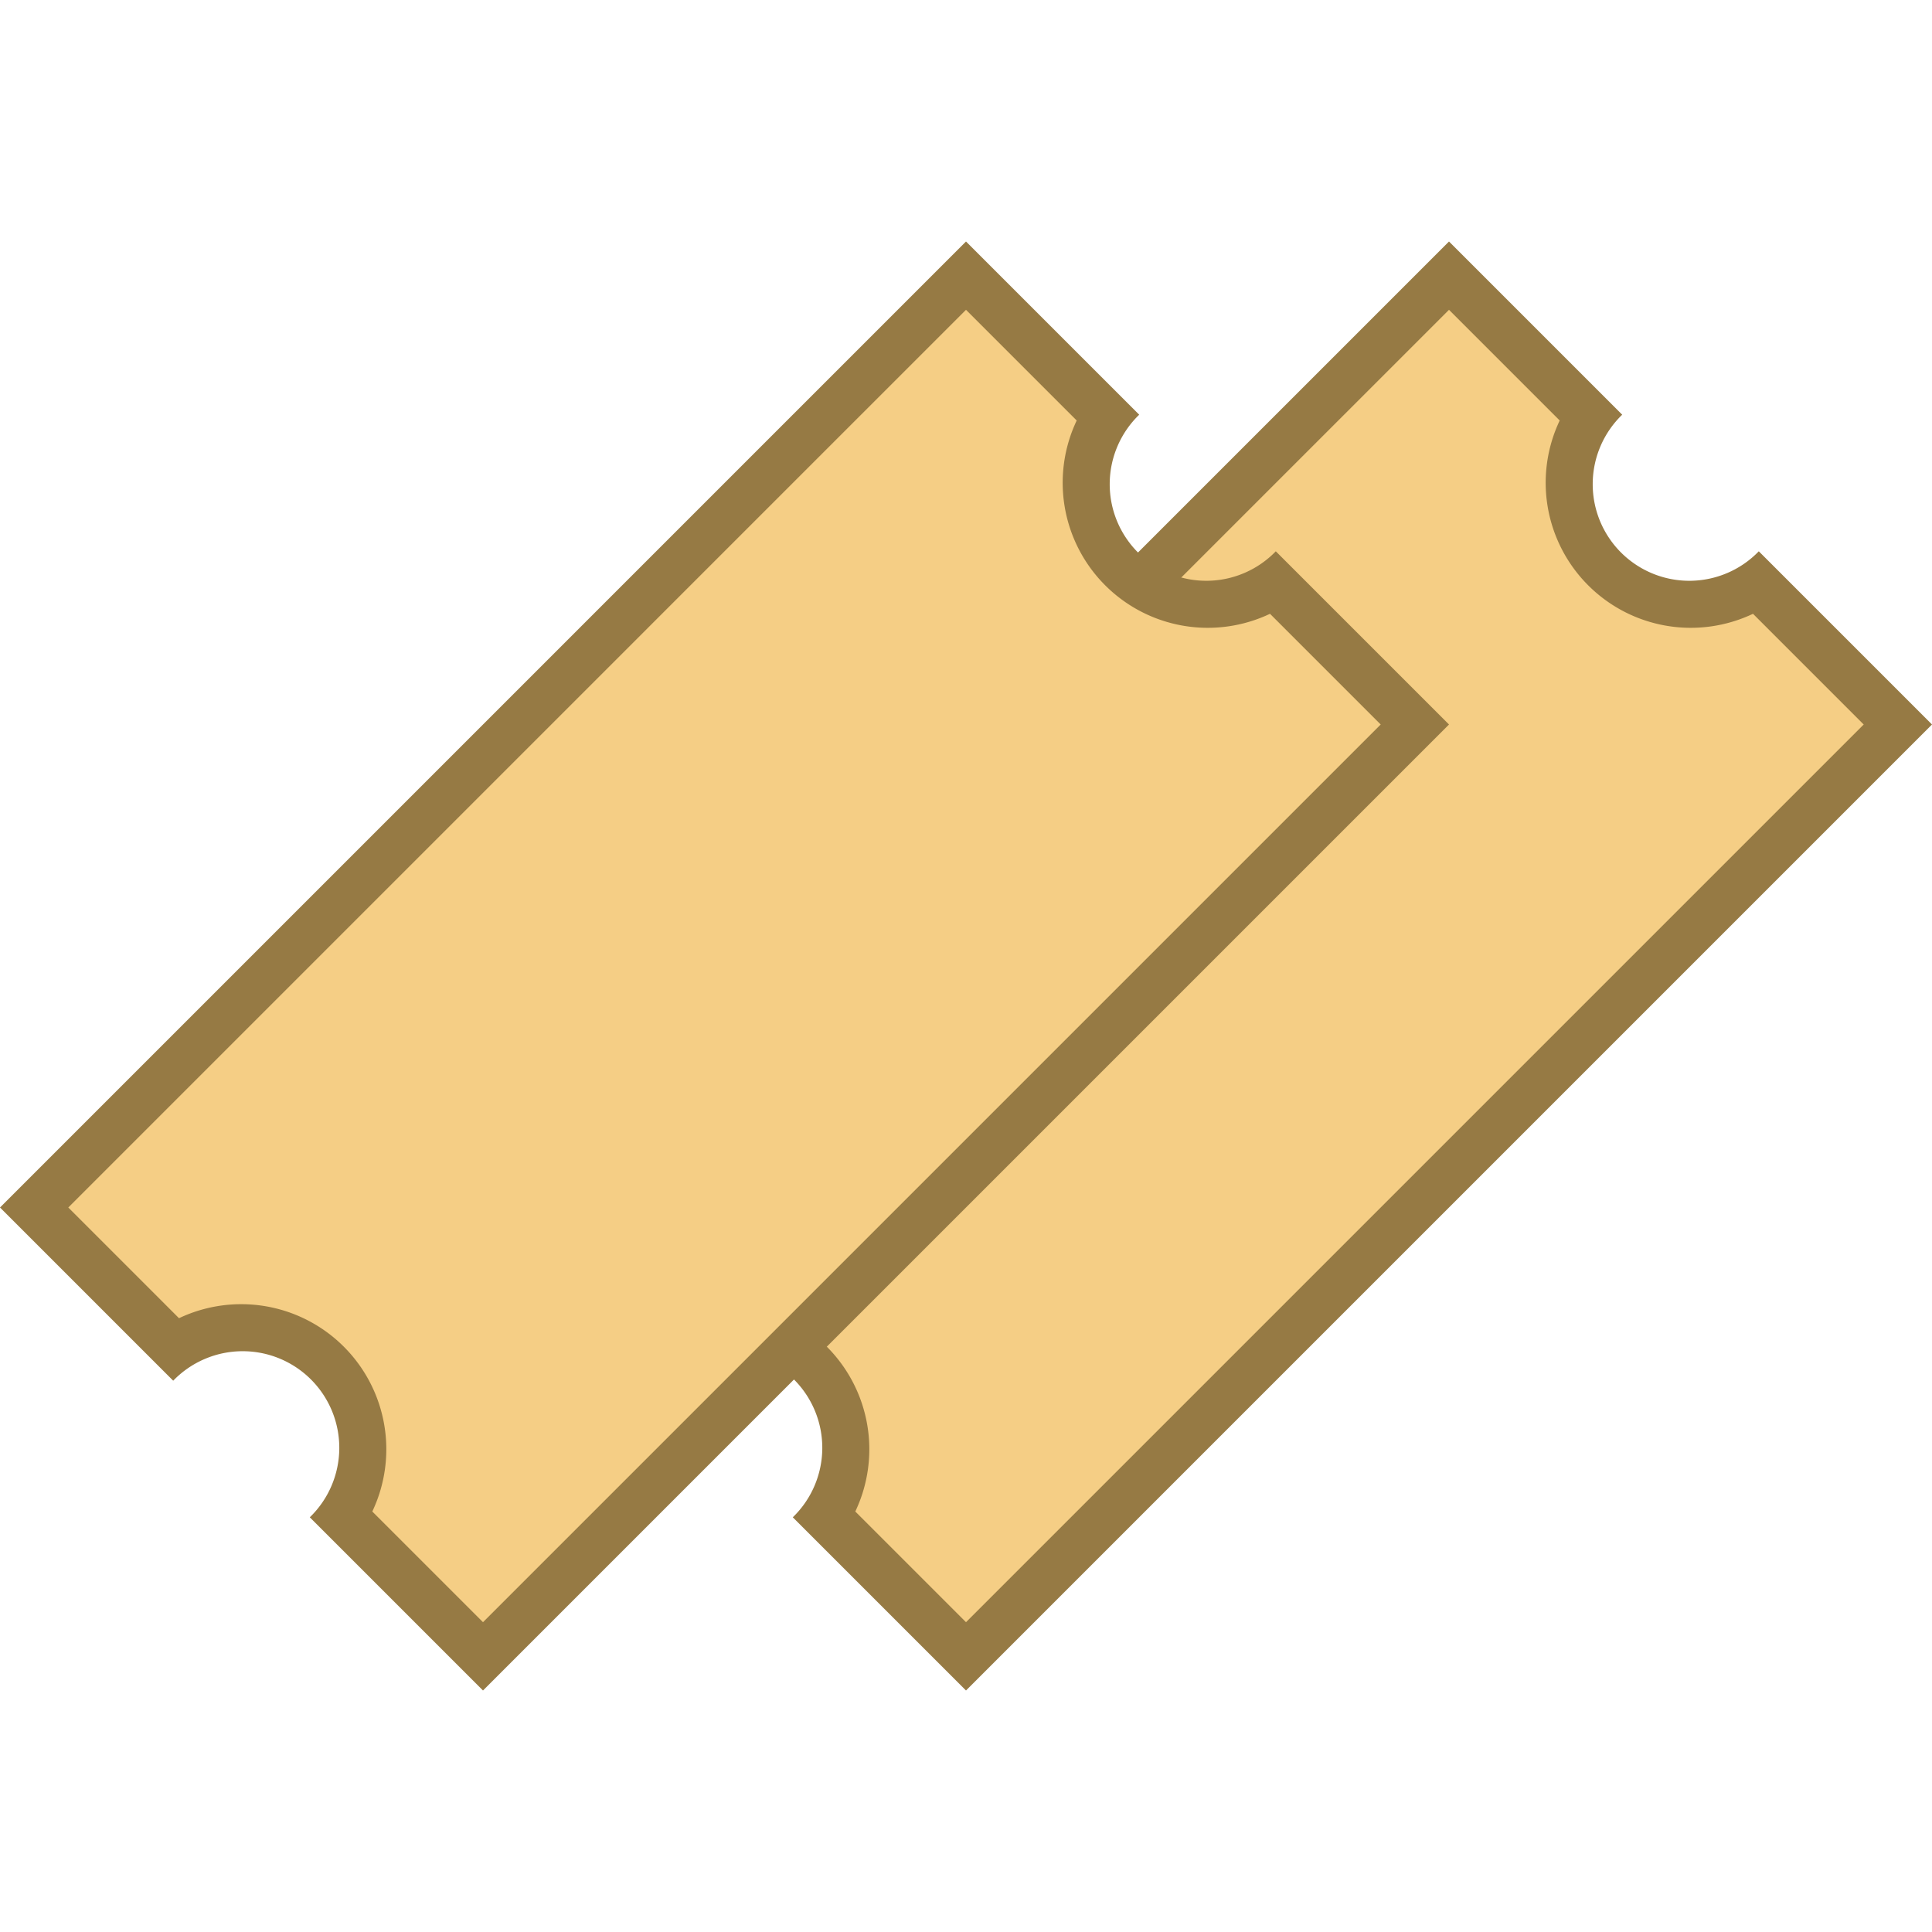
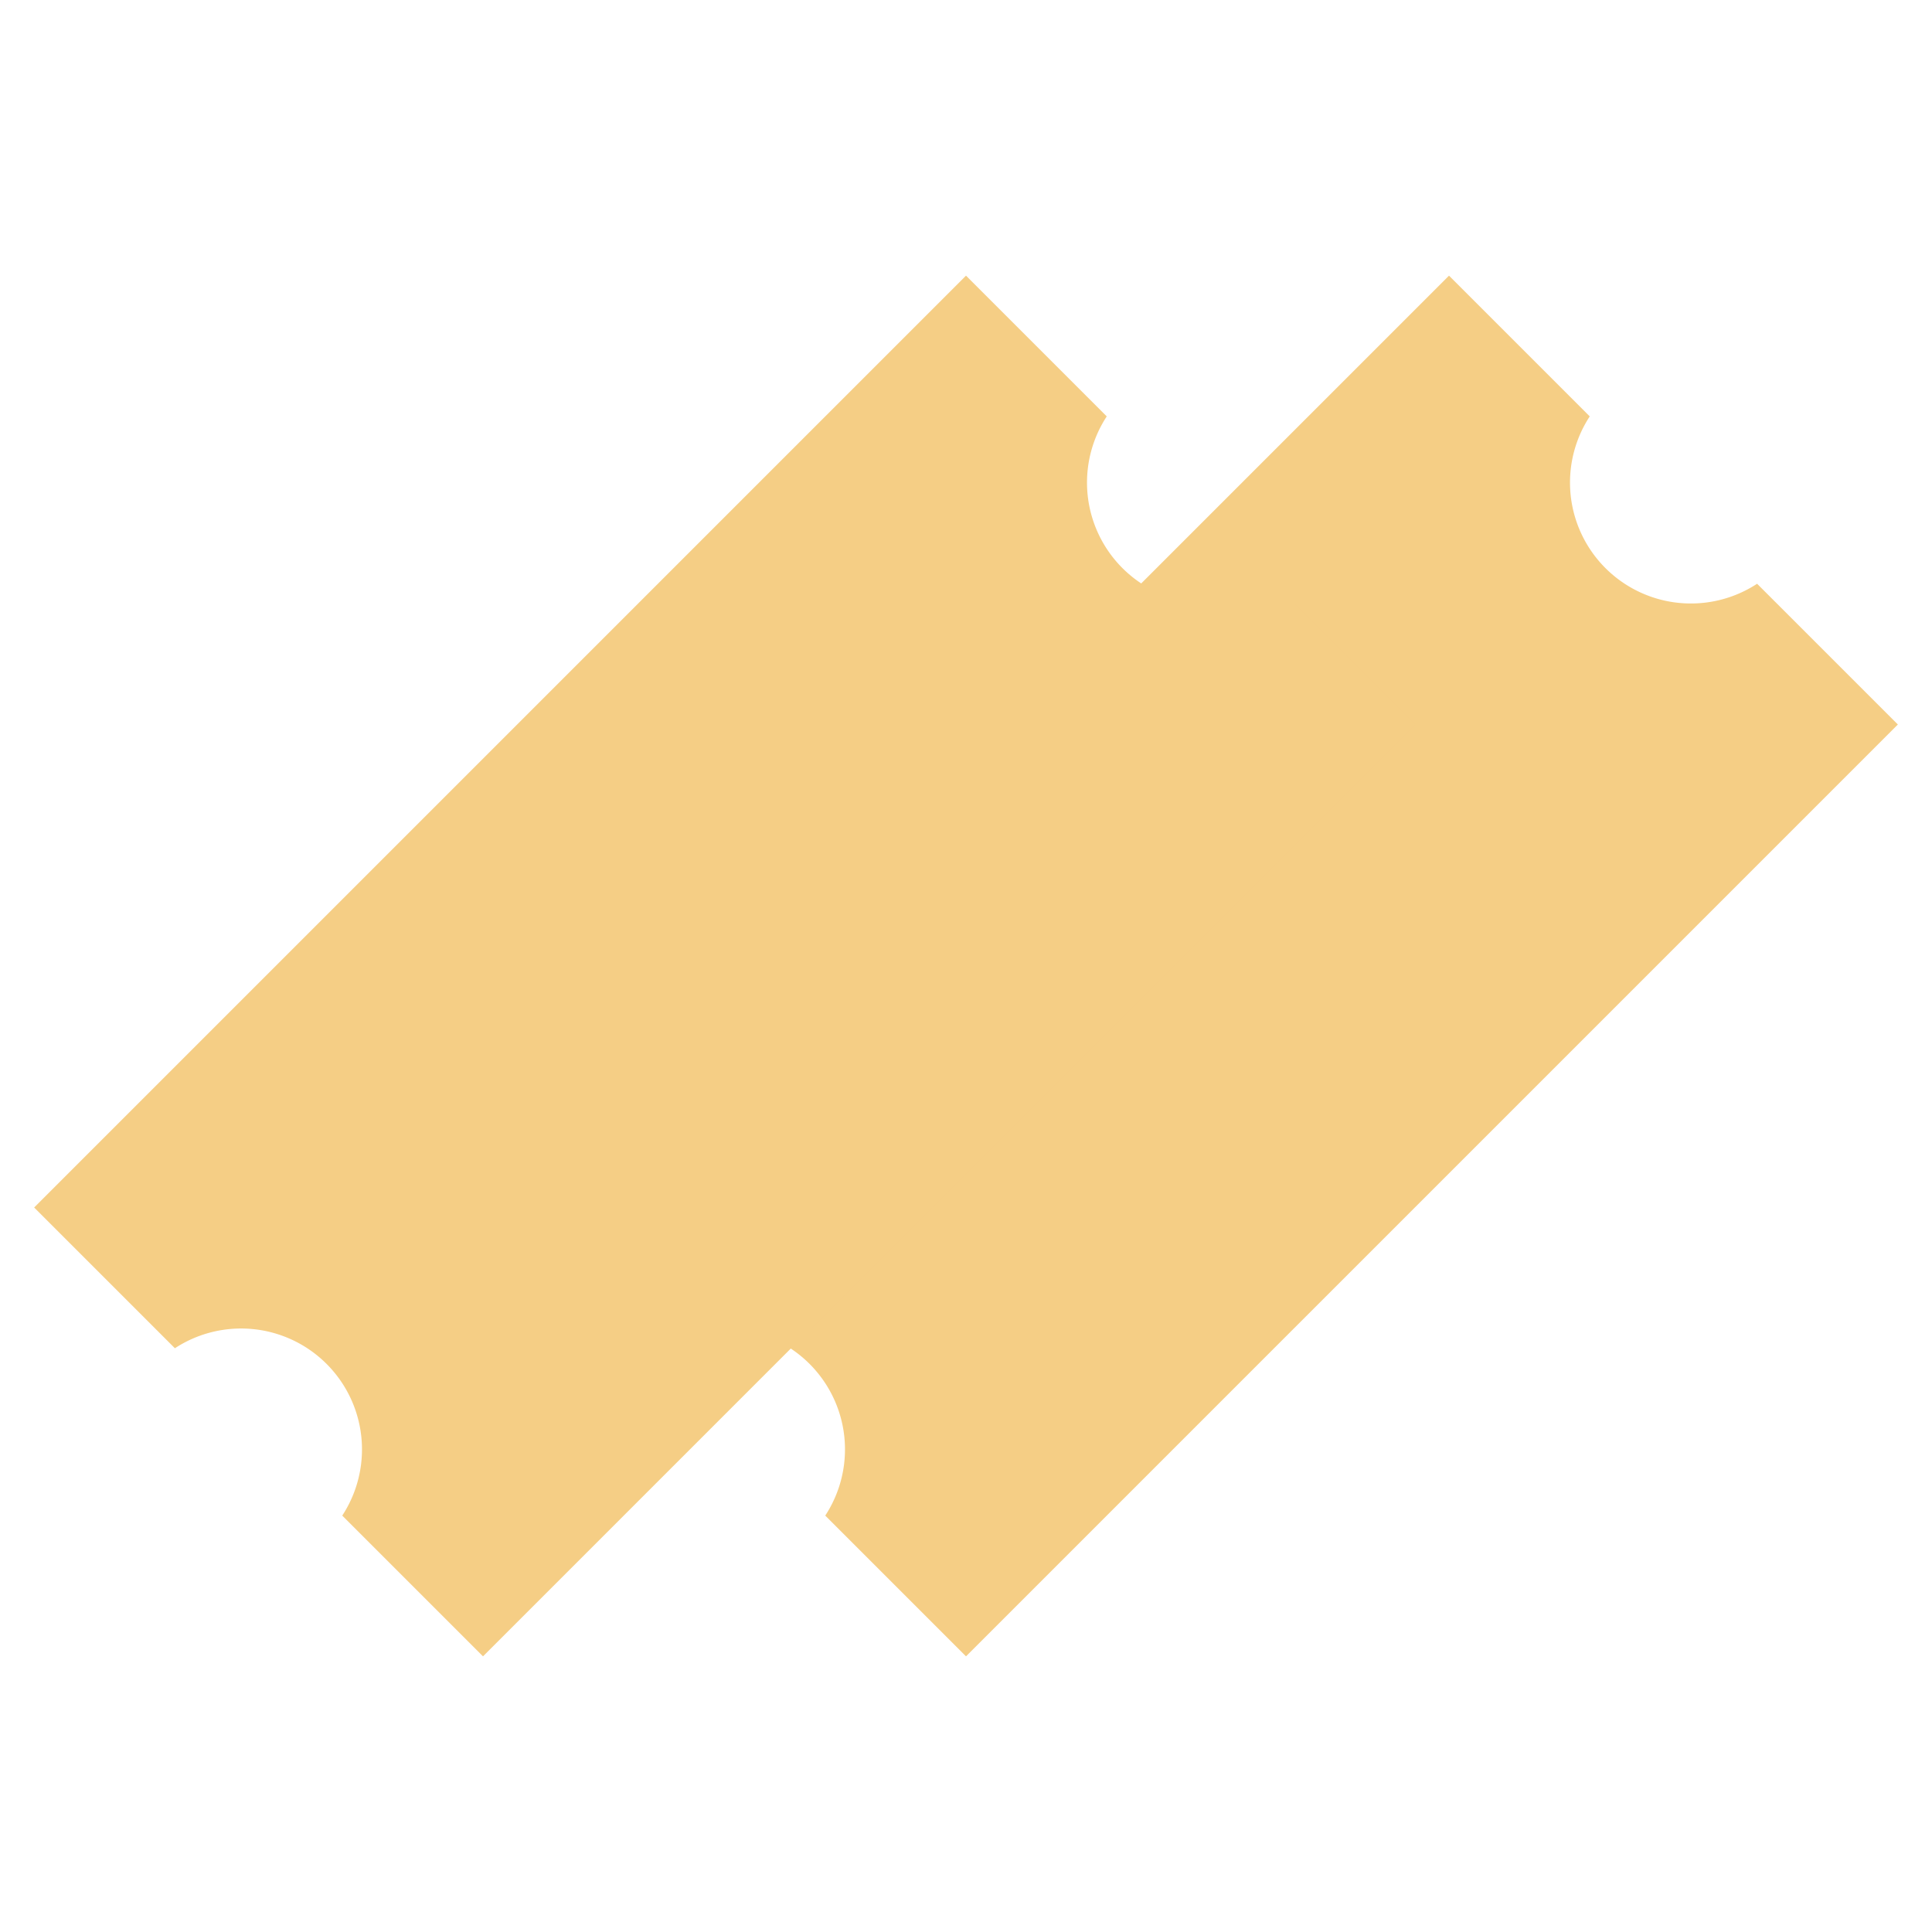
<svg xmlns="http://www.w3.org/2000/svg" viewBox="0 0 40 40">
  <path d="M17.086 31.379a2.503 2.503 0 0 0-3.465-3.465L10.707 25 30 5.707l2.914 2.914a2.503 2.503 0 0 0 3.465 3.465L39.293 15 20 34.293l-2.914-2.914z" fill="#f5ce85" />
-   <path d="M30 6.414l2.292 2.292a3.004 3.004 0 0 0 4.002 4.002L38.586 15 20 33.586l-2.292-2.292a3.004 3.004 0 0 0-4.002-4.002L11.414 25 30 6.414M30 5L10 25l3.586 3.586a2 2 0 1 1 2.828 2.828L20 35l20-20-3.586-3.586a2 2 0 1 1-2.828-2.828L30 5z" fill="#967a44" />
  <path d="M7.086 31.379a2.503 2.503 0 0 0-3.465-3.465L.707 25 20 5.707l2.914 2.914a2.503 2.503 0 0 0 3.465 3.465L29.293 15 10 34.293l-2.914-2.914z" fill="#f5ce85" />
-   <path d="M20 6.414l2.292 2.292a3.004 3.004 0 0 0 4.002 4.002L28.586 15 10 33.586l-2.292-2.292a3.004 3.004 0 0 0-4.002-4.002L1.414 25 20 6.414M20 5L0 25l3.586 3.586a2 2 0 1 1 2.828 2.828L10 35l20-20-3.586-3.586a2 2 0 1 1-2.828-2.828L20 5z" fill="#967a44" />
</svg>